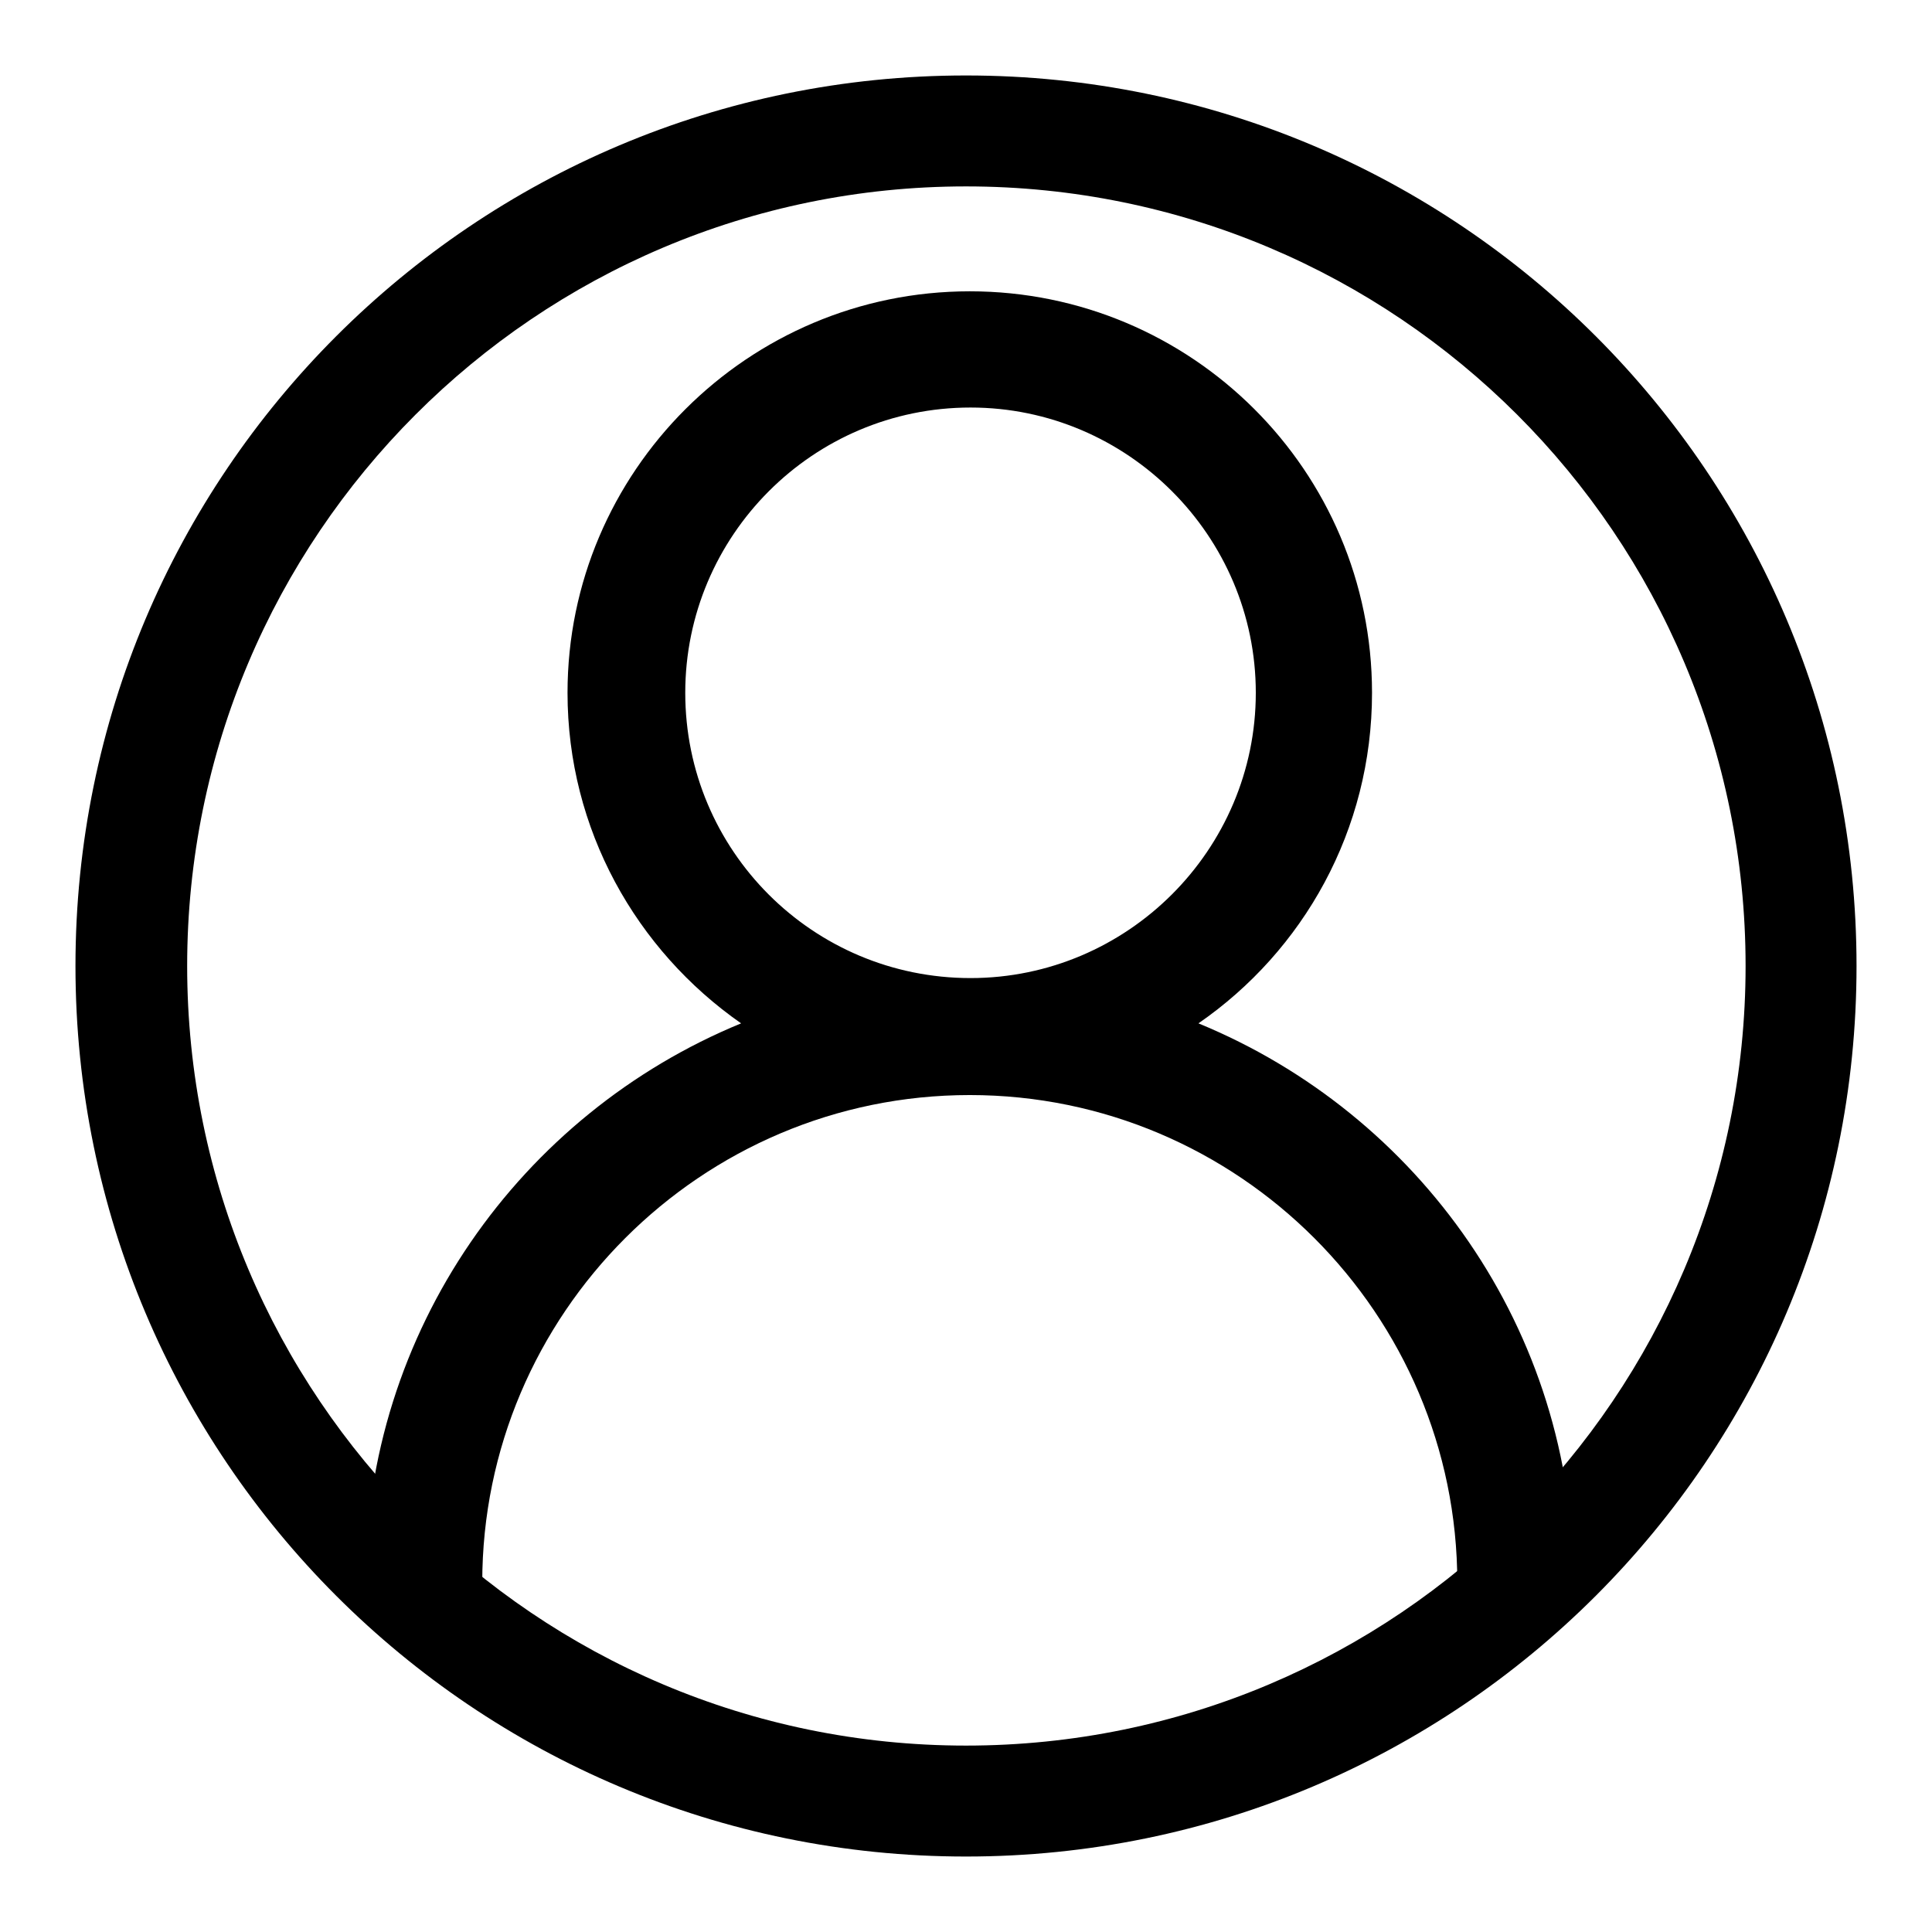
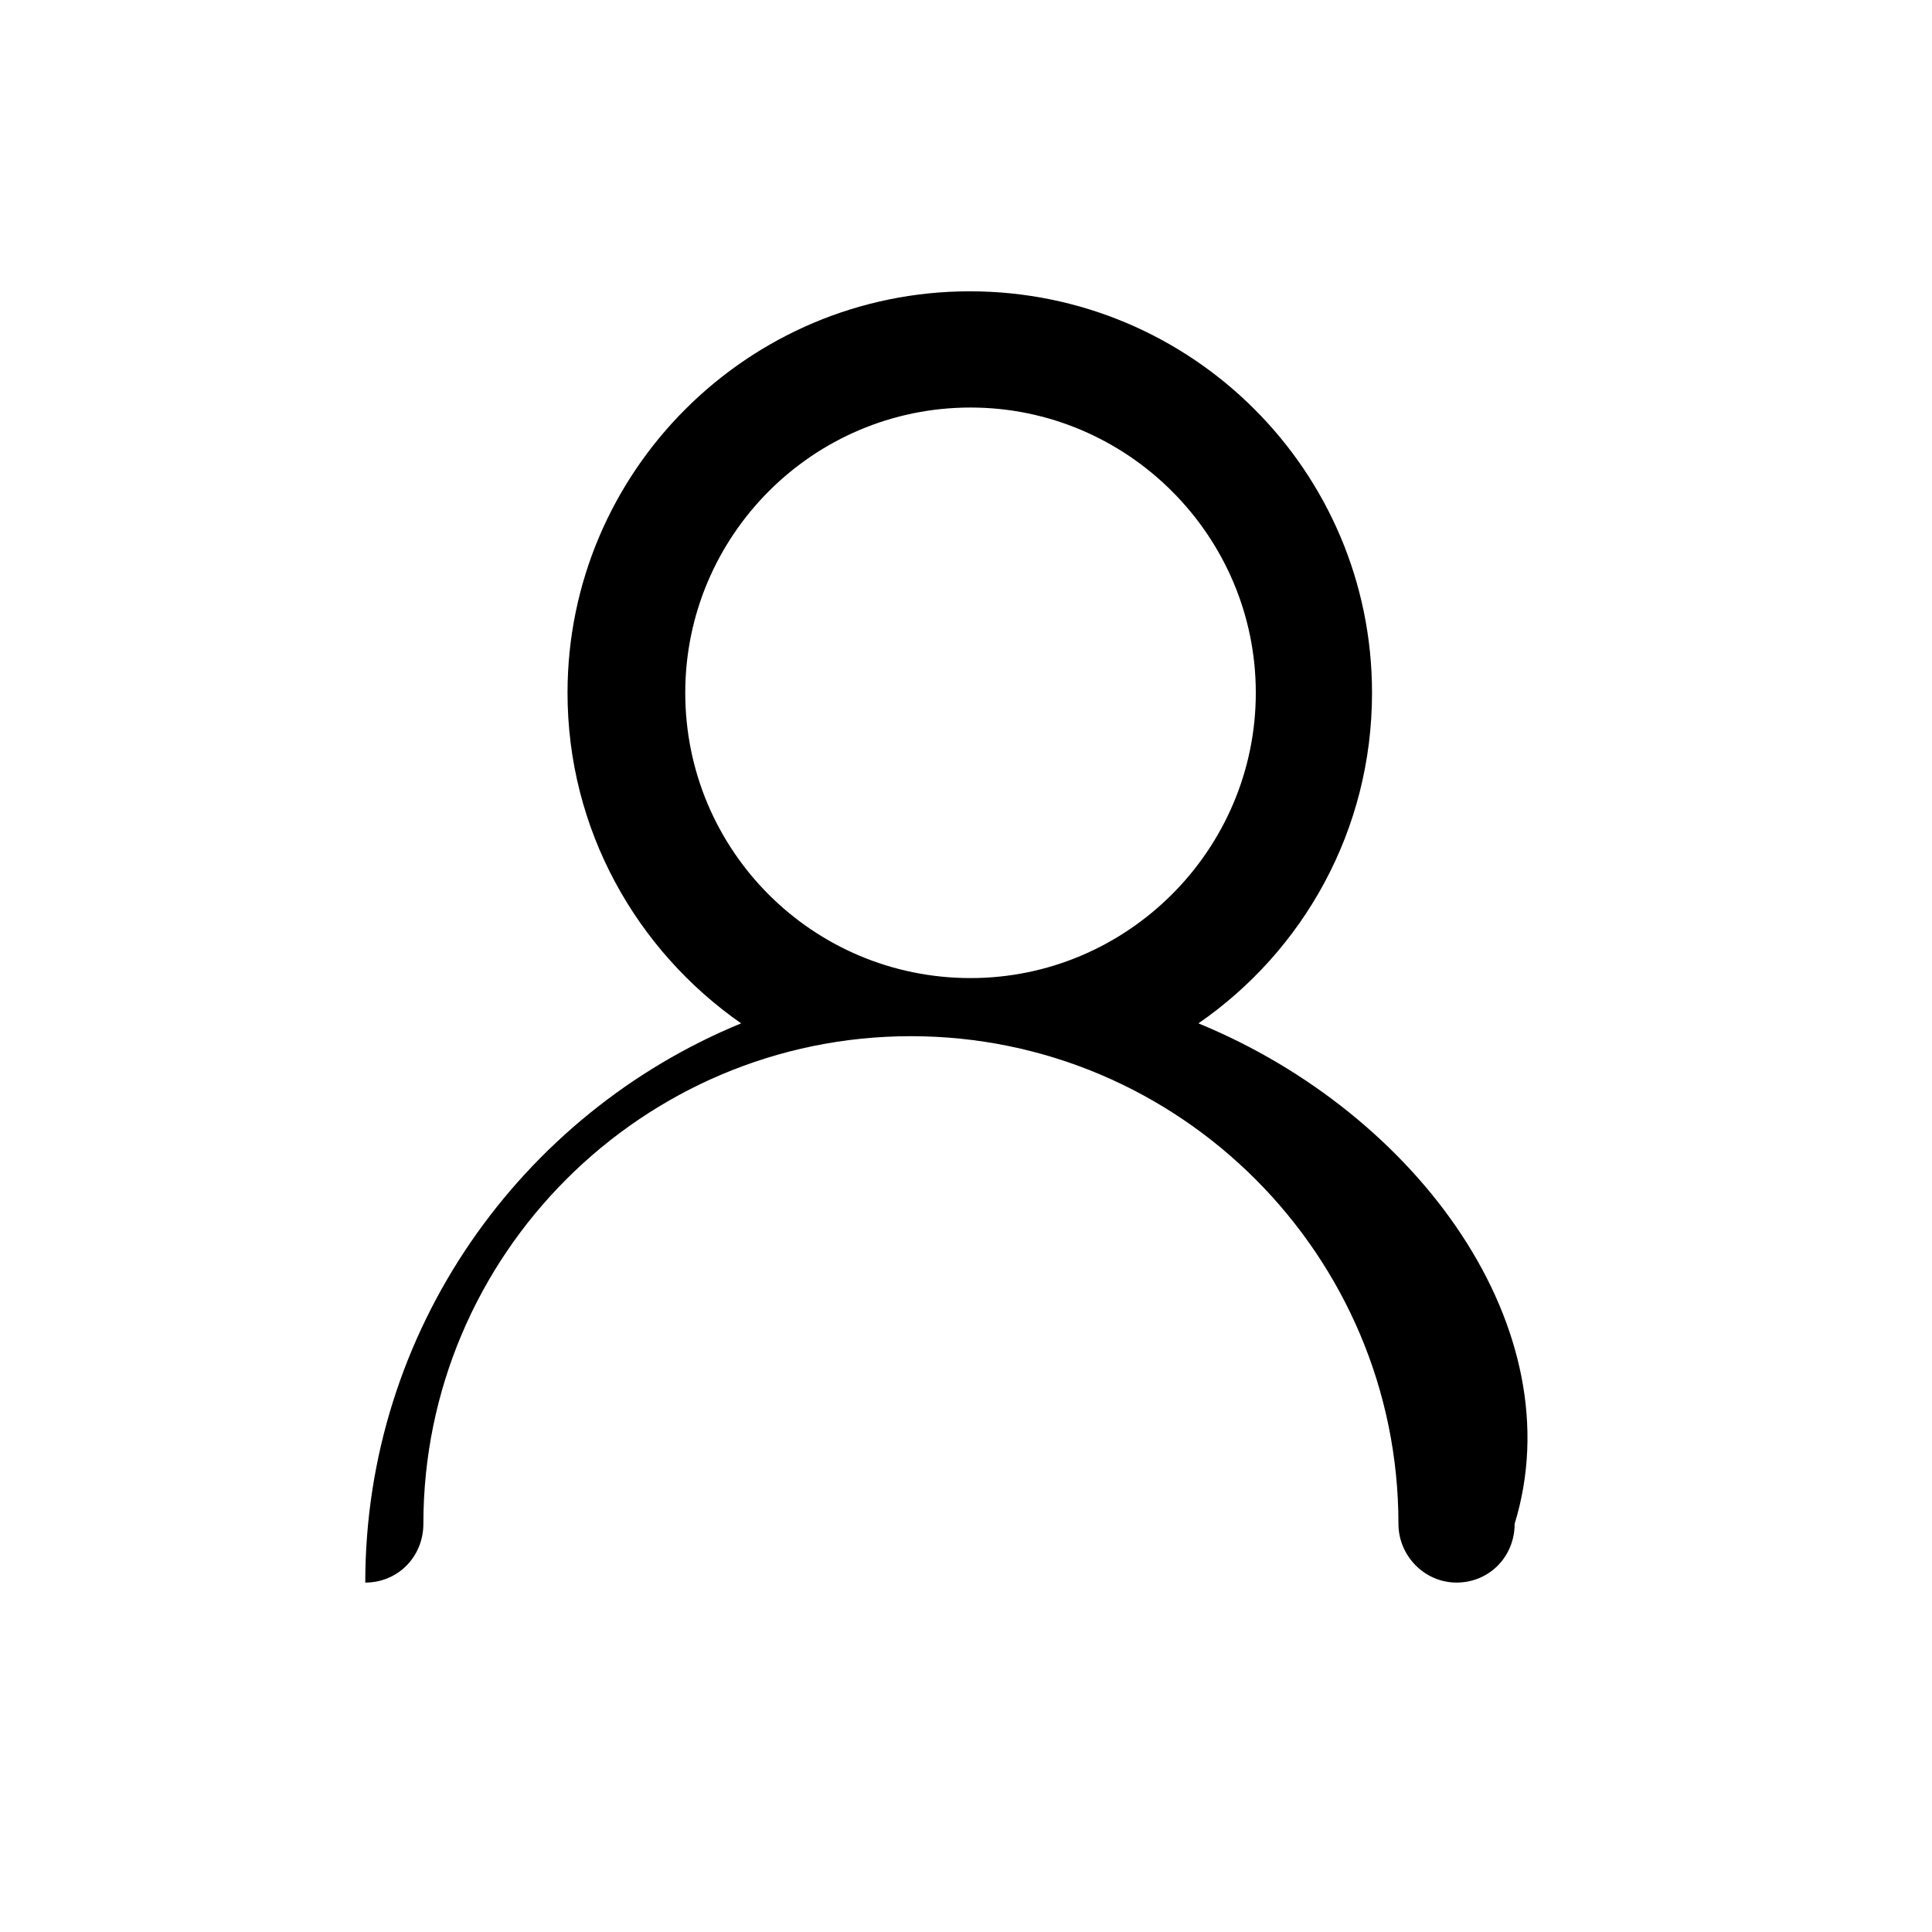
<svg xmlns="http://www.w3.org/2000/svg" version="1.1" x="0px" y="0px" viewBox="0 0 256 256" enable-background="new 0 0 256 256" xml:space="preserve">
  <g>
    <g>
-       <path fill="#000000" d="M128,10C62.8,10,10,62.8,10,128c0,65.2,52.8,118,118,118c65.2,0,118-52.8,118-118C246,62.8,193.2,10,128,10z M128,231.3C71,231.3,24.8,185,24.8,128C24.8,71,71,24.7,128,24.7c57,0,103.3,46.2,103.3,103.3C231.3,185,185,231.3,128,231.3z" />
-       <path fill="#000000" d="M158.8,135.6c13.9-9.6,23-25.6,23-43.8c0-29.4-23.9-53.2-53.3-53.2c-29.4,0-53.3,23.9-53.3,53.2c0,18.1,9.1,34.1,23,43.8c-29.2,12-49.8,40.7-49.8,74.1c0,4.3,3.5,7.8,7.8,7.8c4.3,0,7.7-3.4,7.7-7.8c0-35.6,29-64.6,64.6-64.6s64.6,29,64.6,64.6c0,4.3,3.5,7.8,7.7,7.8c4.3,0,7.7-3.4,7.7-7.8C208.6,176.2,188,147.6,158.8,135.6z M90.8,91.8C90.8,71,107.7,54,128.6,54c20.8,0,37.8,17,37.8,37.8c0,20.8-17,37.8-37.8,37.8C107.7,129.6,90.8,112.7,90.8,91.8z" />
+       <path fill="#000000" d="M158.8,135.6c13.9-9.6,23-25.6,23-43.8c0-29.4-23.9-53.2-53.3-53.2c-29.4,0-53.3,23.9-53.3,53.2c0,18.1,9.1,34.1,23,43.8c-29.2,12-49.8,40.7-49.8,74.1c4.3,0,7.7-3.4,7.7-7.8c0-35.6,29-64.6,64.6-64.6s64.6,29,64.6,64.6c0,4.3,3.5,7.8,7.7,7.8c4.3,0,7.7-3.4,7.7-7.8C208.6,176.2,188,147.6,158.8,135.6z M90.8,91.8C90.8,71,107.7,54,128.6,54c20.8,0,37.8,17,37.8,37.8c0,20.8-17,37.8-37.8,37.8C107.7,129.6,90.8,112.7,90.8,91.8z" />
    </g>
  </g>
</svg>